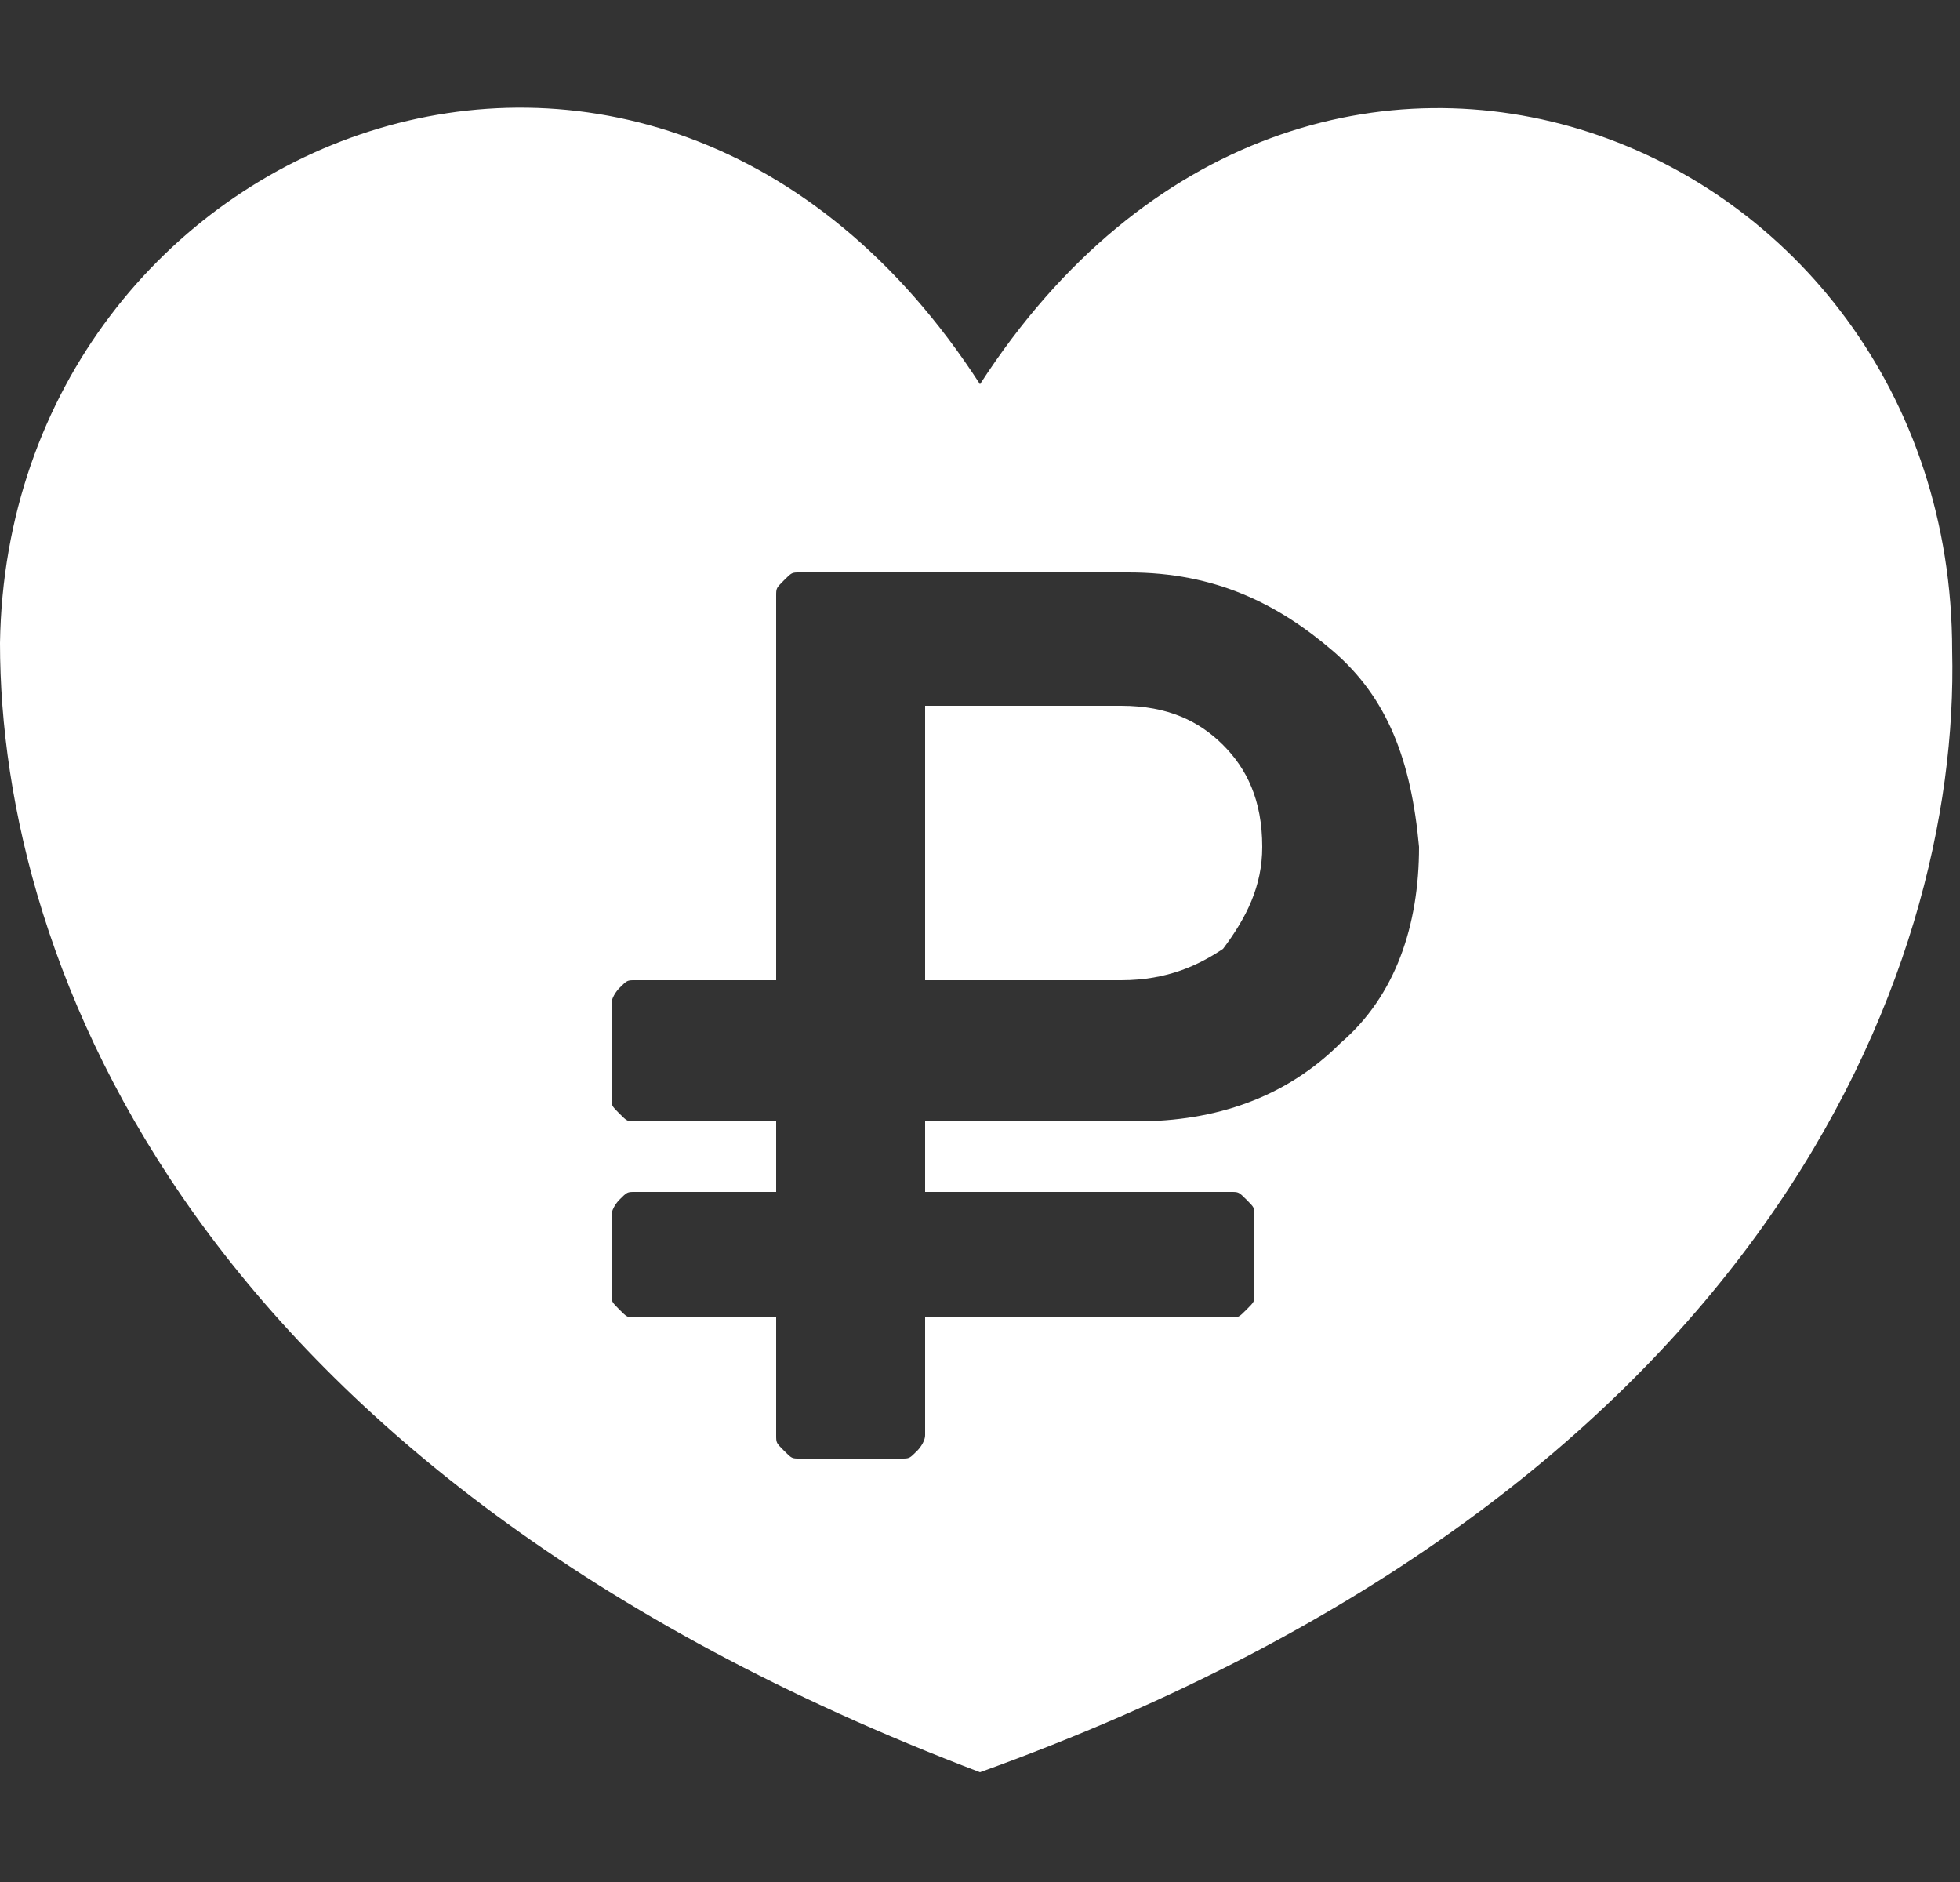
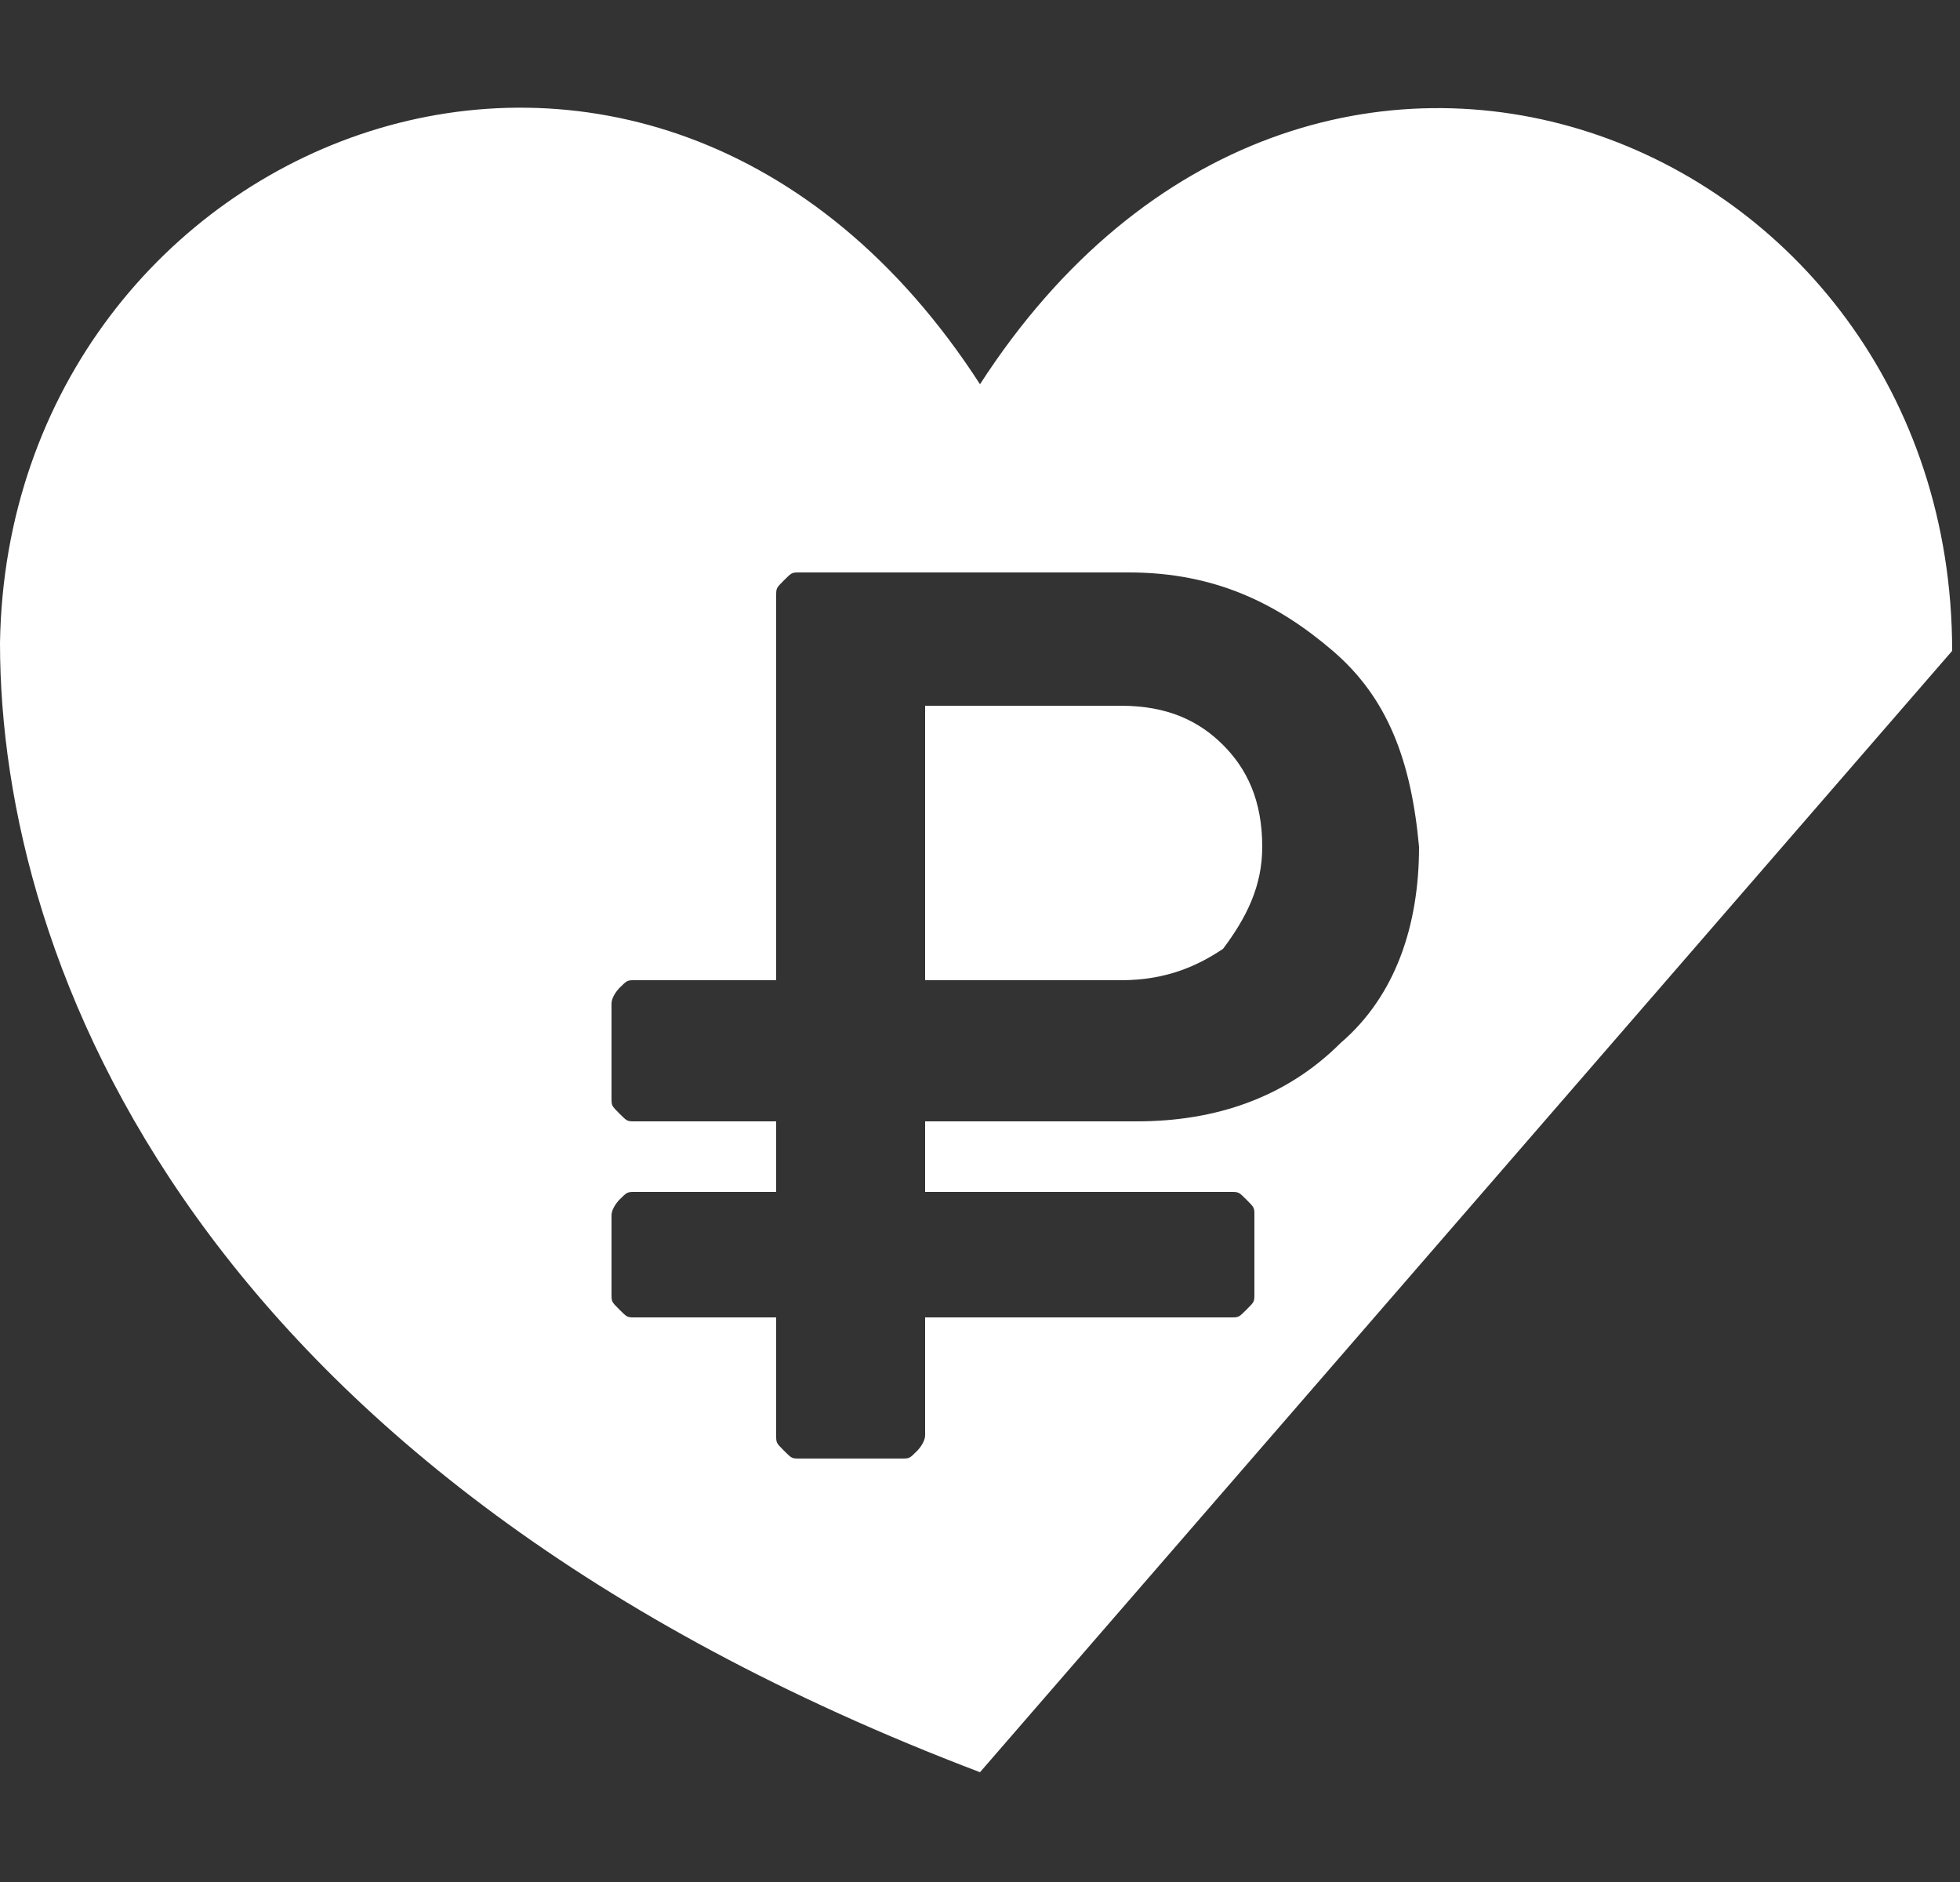
<svg xmlns="http://www.w3.org/2000/svg" version="1.2" baseProfile="tiny" id="Слой_1" x="0px" y="0px" width="25px" height="24px" viewBox="-293 385 25 24" xml:space="preserve">
  <rect x="-293" y="385" width="25" height="24" fill="#333333" stroke="none" />
-   <path fill="#FFFFFF" d="M-280.5,407.6c-10-3.8-12.5-10.3-12.5-14.4c0.1-6.5,8.3-9.8,12.5-3.3c4.2-6.5,12.4-3.2,12.4,3.4  C-268,397.4-270.5,404-280.5,407.6z M-276,393.3c-0.7-0.6-1.5-1-2.6-1h-4.2c-0.1,0-0.1,0-0.2,0.1c-0.1,0.1-0.1,0.1-0.1,0.2v4.9h-1.8  c-0.1,0-0.1,0-0.2,0.1c0,0-0.1,0.1-0.1,0.2v1.2c0,0.1,0,0.1,0.1,0.2c0.1,0.1,0.1,0.1,0.2,0.1h1.8v0.9h-1.8c-0.1,0-0.1,0-0.2,0.1  c0,0-0.1,0.1-0.1,0.2v1c0,0.1,0,0.1,0.1,0.2c0.1,0.1,0.1,0.1,0.2,0.1h1.8v1.5c0,0.1,0,0.1,0.1,0.2c0.1,0.1,0.1,0.1,0.2,0.1h1.3  c0.1,0,0.1,0,0.2-0.1c0,0,0.1-0.1,0.1-0.2v-1.5h3.9c0.1,0,0.1,0,0.2-0.1c0.1-0.1,0.1-0.1,0.1-0.2v-1c0-0.1,0-0.1-0.1-0.2  c-0.1-0.1-0.1-0.1-0.2-0.1h-3.9v-0.9h2.7c1,0,1.9-0.3,2.6-1c0.7-0.6,1-1.5,1-2.5C-275,394.7-275.3,393.9-276,393.3z M-278.7,397.5  h-2.5V394h2.5c0.6,0,1,0.2,1.3,0.5c0.3,0.3,0.5,0.7,0.5,1.3c0,0.5-0.2,0.9-0.5,1.3C-277.7,397.3-278.1,397.5-278.7,397.5z" />
+   <path fill="#FFFFFF" d="M-280.5,407.6c-10-3.8-12.5-10.3-12.5-14.4c0.1-6.5,8.3-9.8,12.5-3.3c4.2-6.5,12.4-3.2,12.4,3.4  z M-276,393.3c-0.7-0.6-1.5-1-2.6-1h-4.2c-0.1,0-0.1,0-0.2,0.1c-0.1,0.1-0.1,0.1-0.1,0.2v4.9h-1.8  c-0.1,0-0.1,0-0.2,0.1c0,0-0.1,0.1-0.1,0.2v1.2c0,0.1,0,0.1,0.1,0.2c0.1,0.1,0.1,0.1,0.2,0.1h1.8v0.9h-1.8c-0.1,0-0.1,0-0.2,0.1  c0,0-0.1,0.1-0.1,0.2v1c0,0.1,0,0.1,0.1,0.2c0.1,0.1,0.1,0.1,0.2,0.1h1.8v1.5c0,0.1,0,0.1,0.1,0.2c0.1,0.1,0.1,0.1,0.2,0.1h1.3  c0.1,0,0.1,0,0.2-0.1c0,0,0.1-0.1,0.1-0.2v-1.5h3.9c0.1,0,0.1,0,0.2-0.1c0.1-0.1,0.1-0.1,0.1-0.2v-1c0-0.1,0-0.1-0.1-0.2  c-0.1-0.1-0.1-0.1-0.2-0.1h-3.9v-0.9h2.7c1,0,1.9-0.3,2.6-1c0.7-0.6,1-1.5,1-2.5C-275,394.7-275.3,393.9-276,393.3z M-278.7,397.5  h-2.5V394h2.5c0.6,0,1,0.2,1.3,0.5c0.3,0.3,0.5,0.7,0.5,1.3c0,0.5-0.2,0.9-0.5,1.3C-277.7,397.3-278.1,397.5-278.7,397.5z" />
</svg>